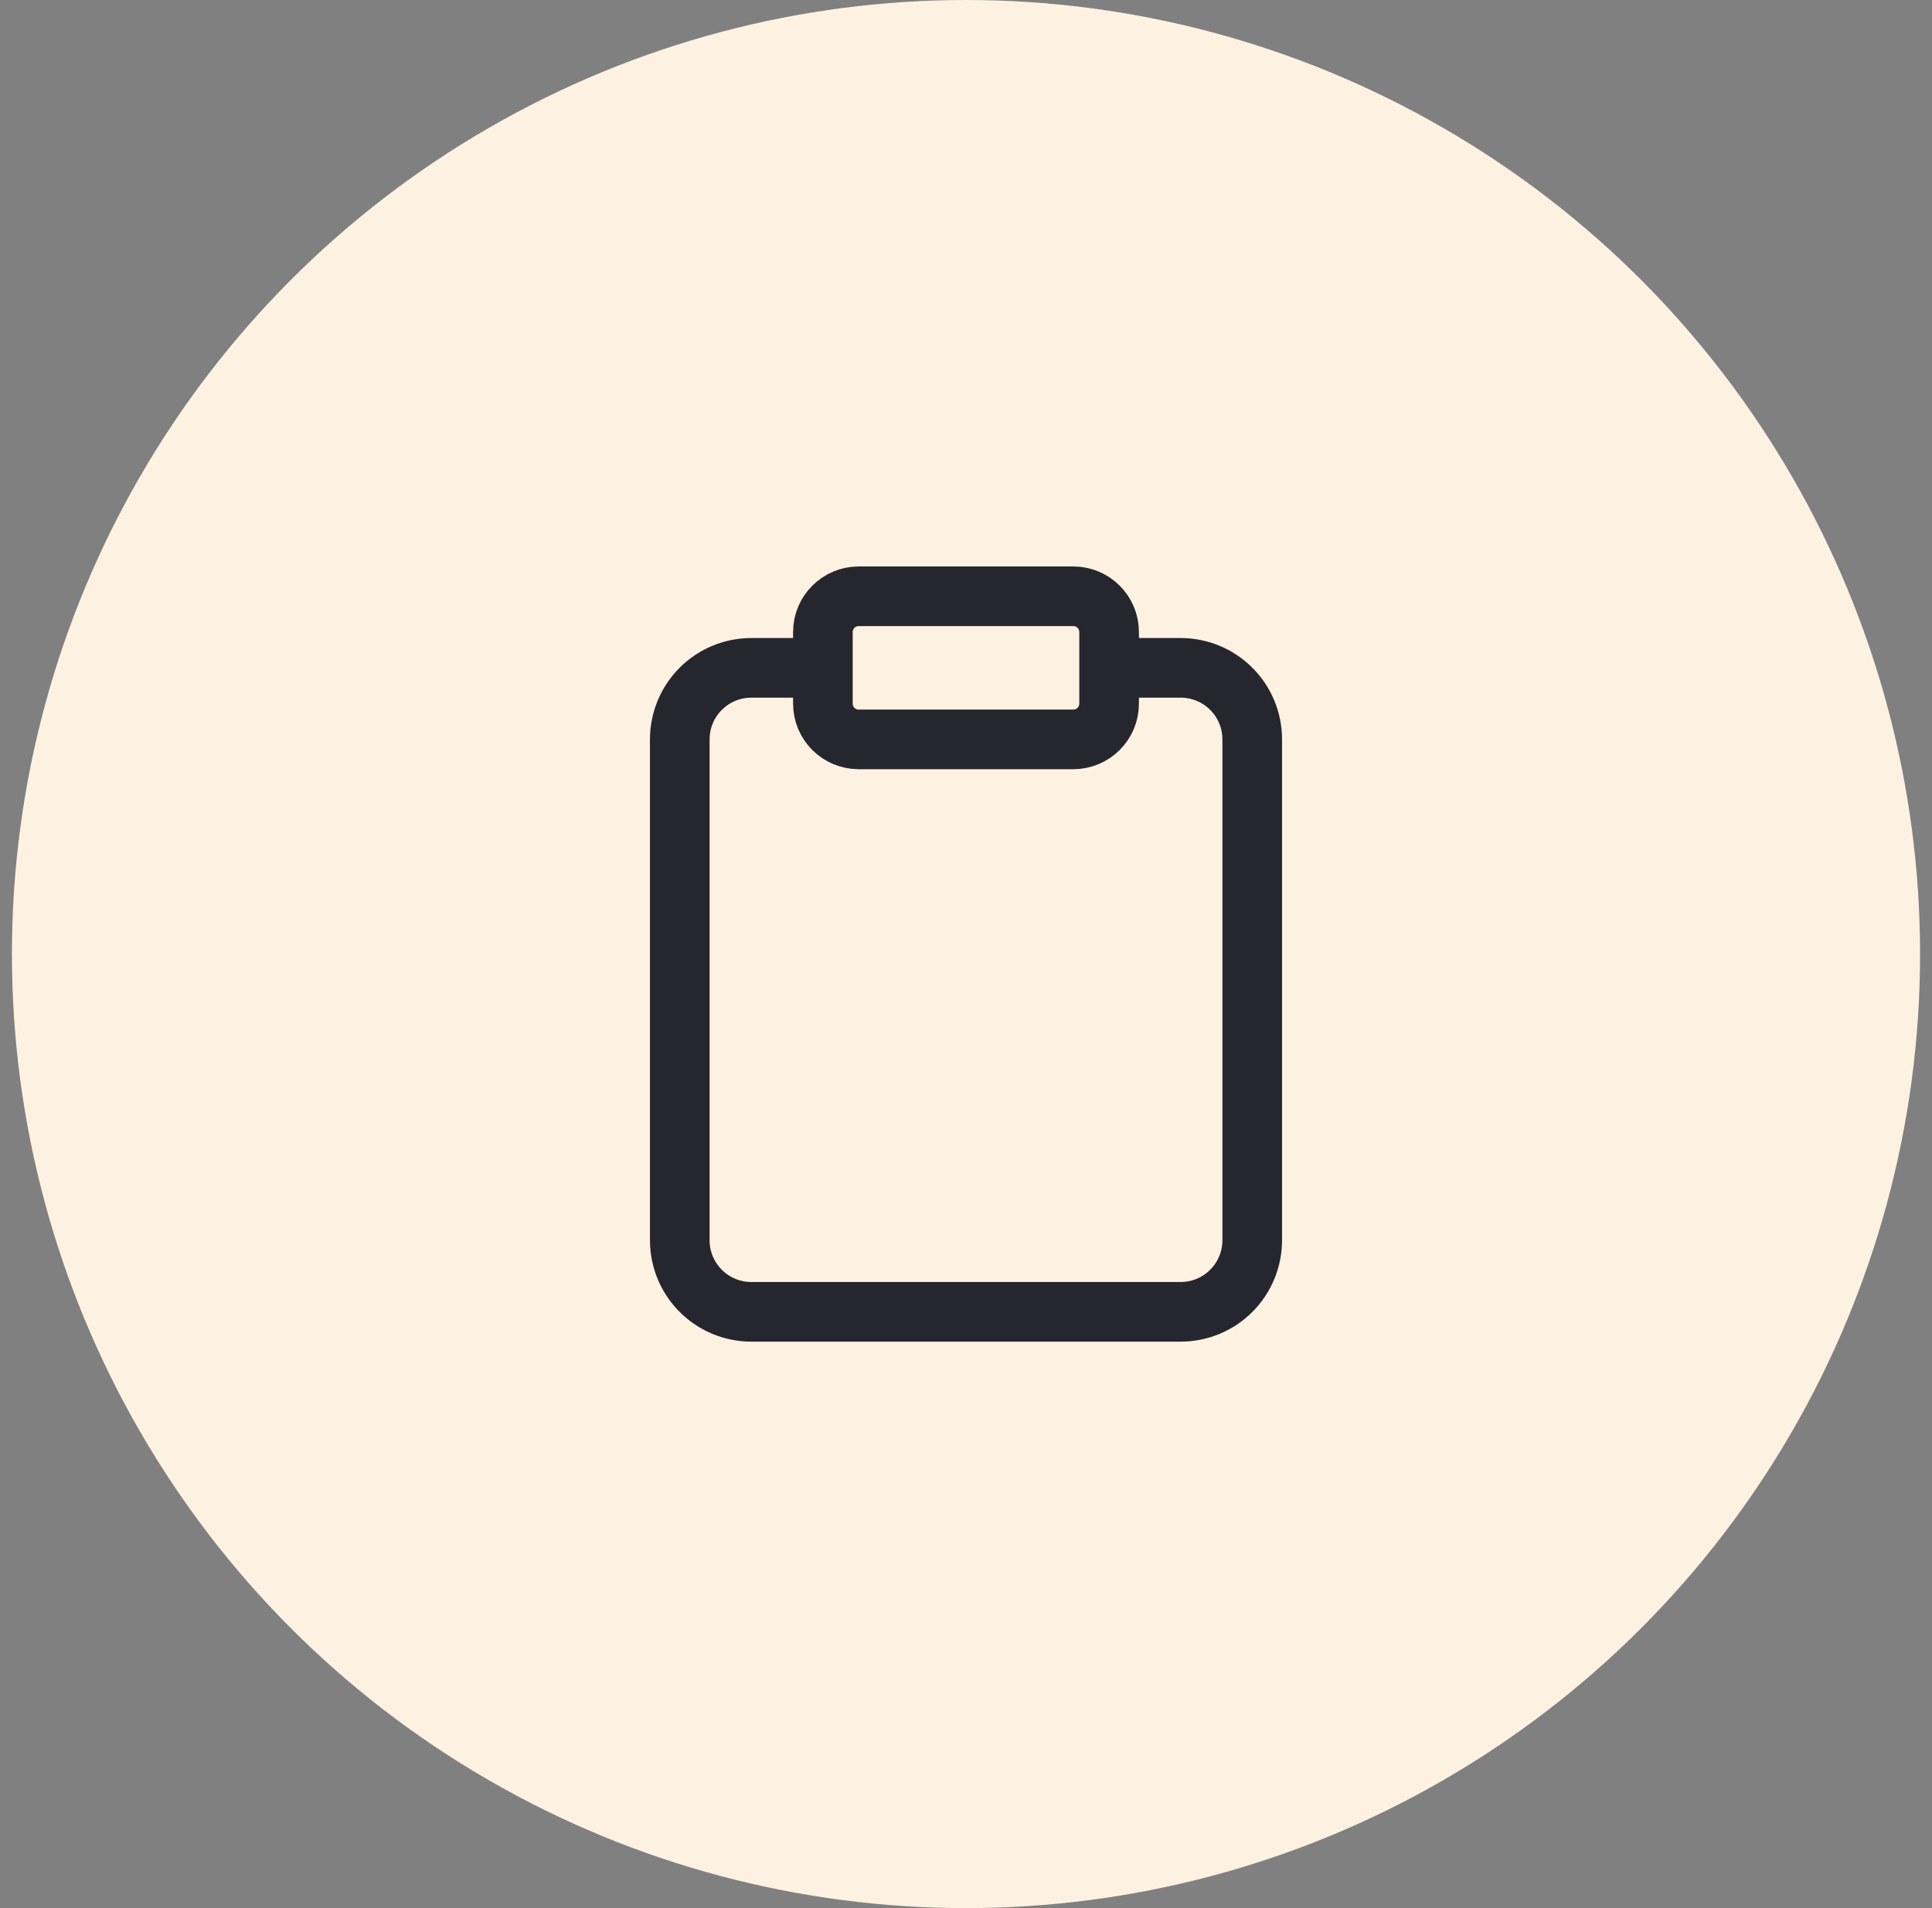
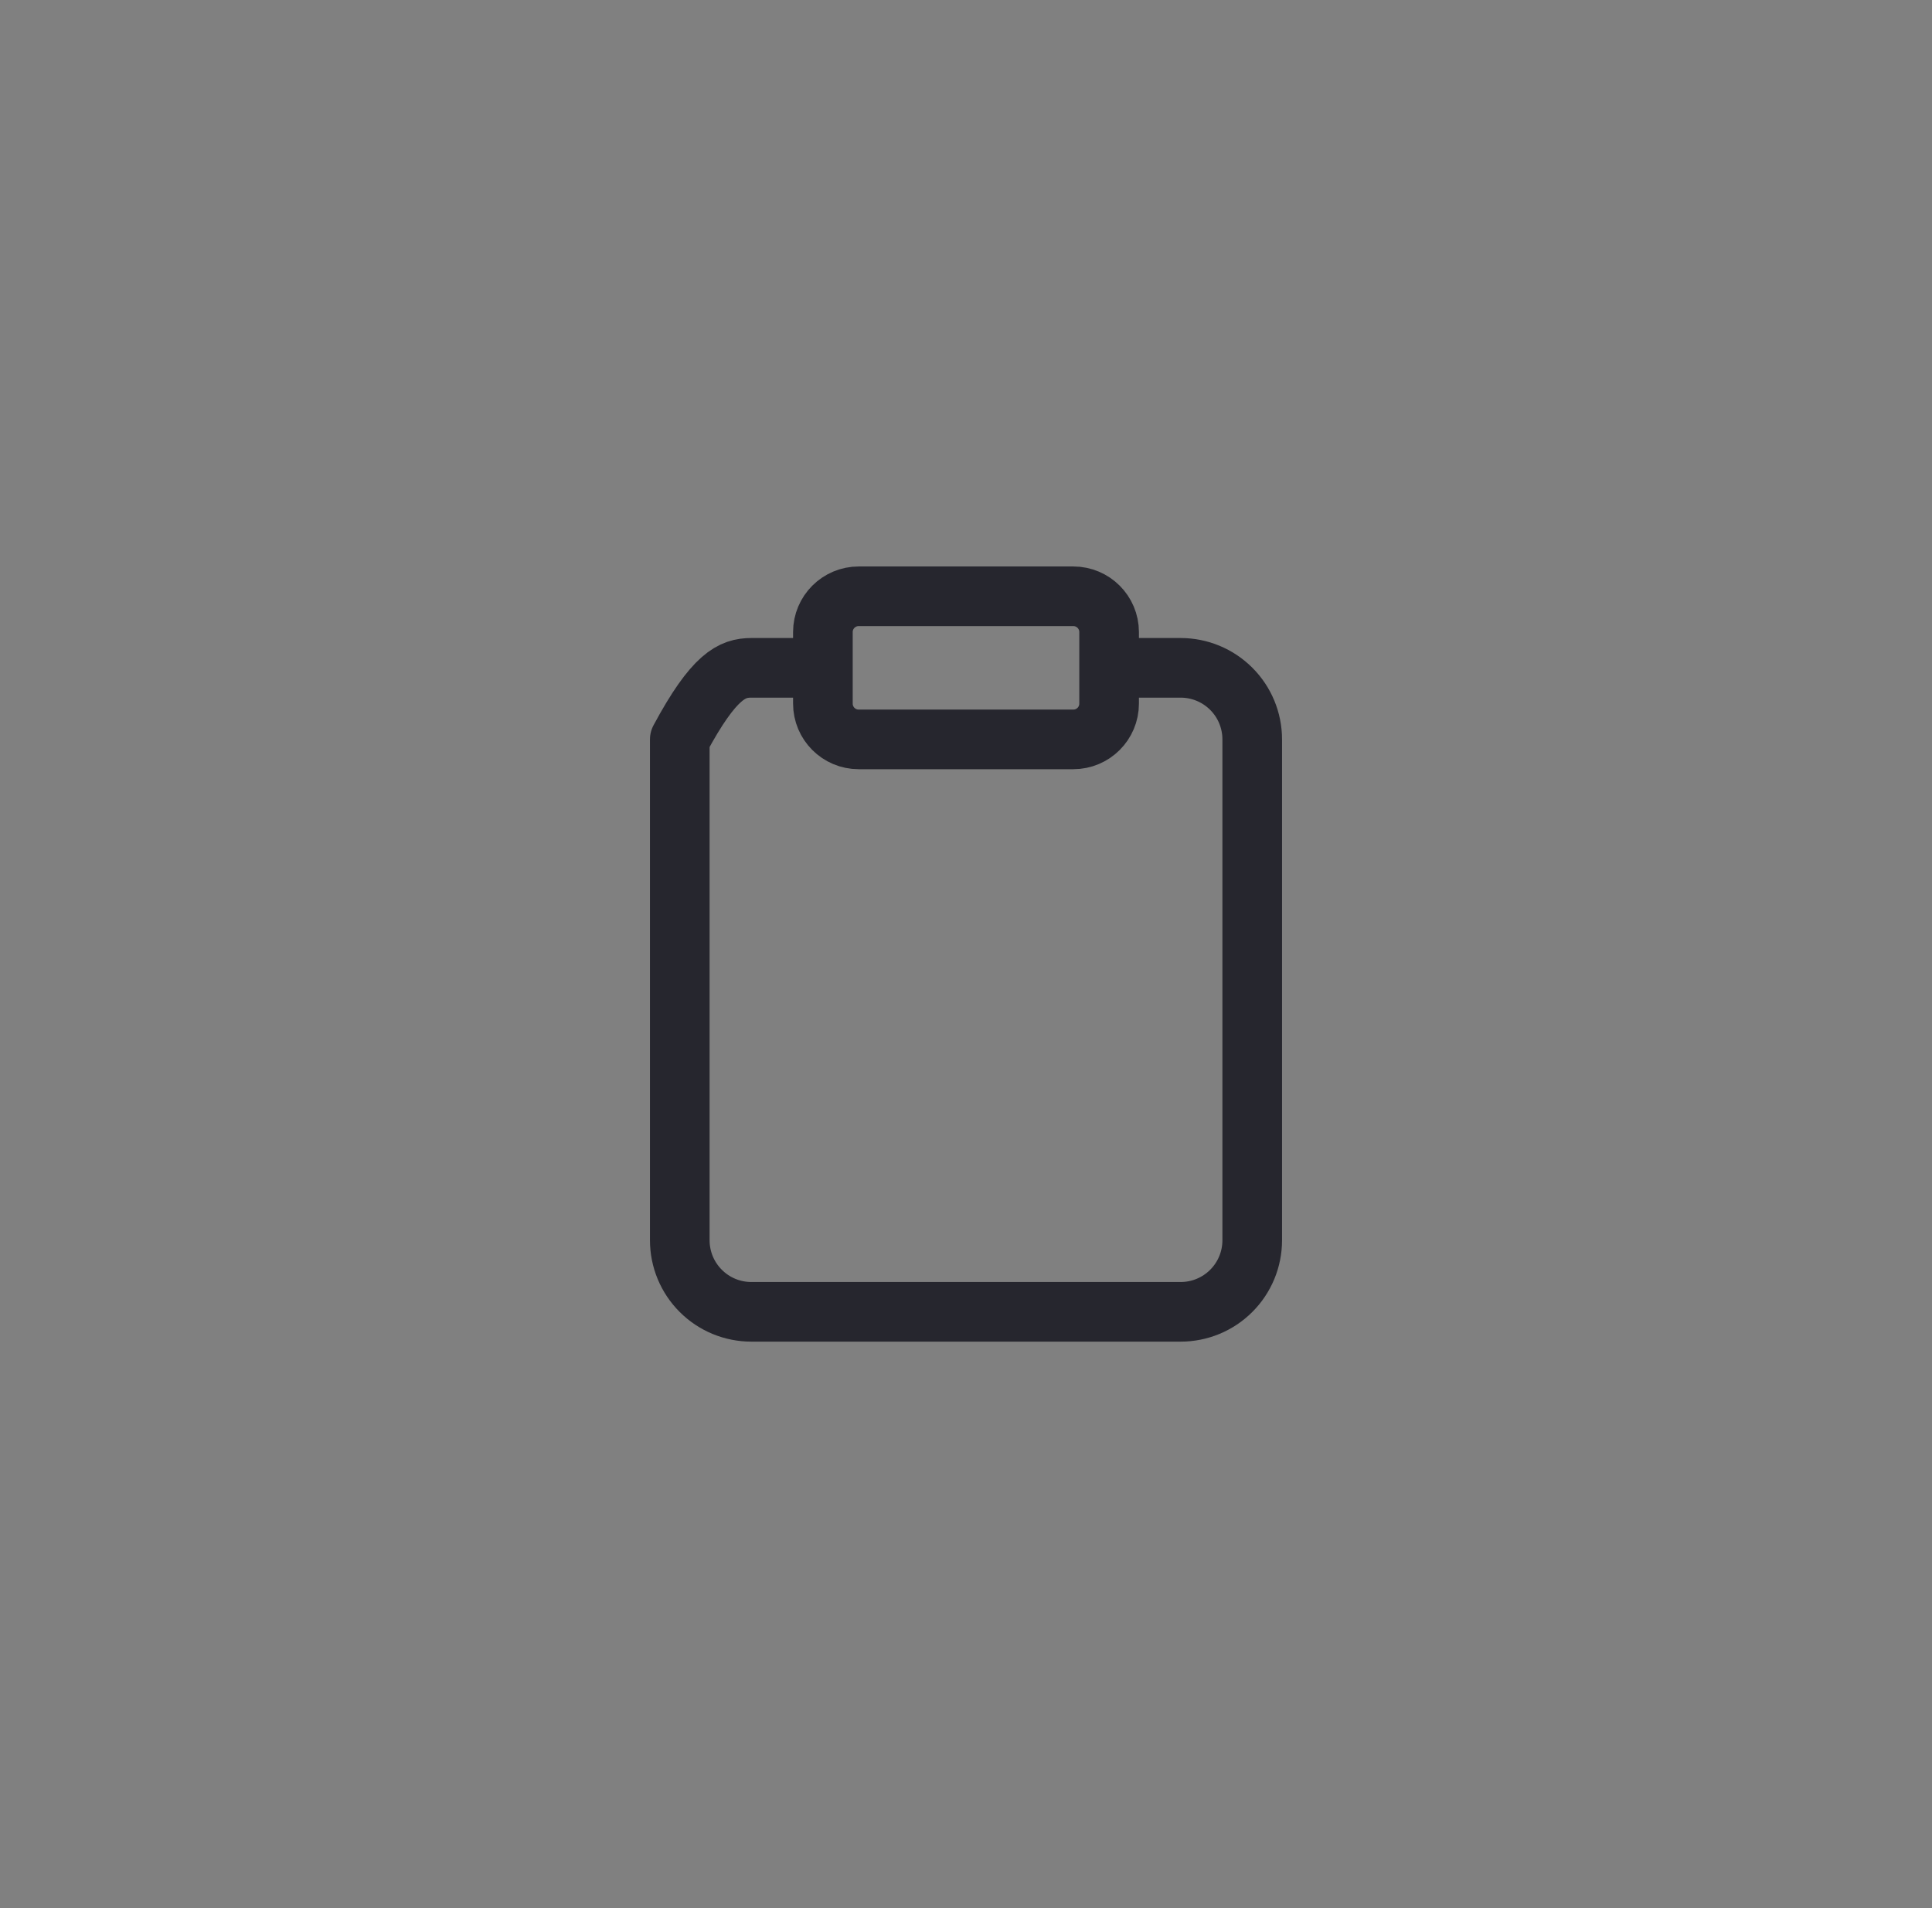
<svg xmlns="http://www.w3.org/2000/svg" width="81" height="80" viewBox="0 0 81 80" fill="none">
  <rect x="0" y="0" width="81" height="80" fill="#808080" stroke="none" />
-   <circle cx="40.5" cy="40" r="40" fill="#FDF2E2" />
-   <path d="M46.5 28H49.5C50.296 28 51.059 28.316 51.621 28.879C52.184 29.441 52.5 30.204 52.5 31V52C52.5 52.796 52.184 53.559 51.621 54.121C51.059 54.684 50.296 55 49.5 55H31.5C30.704 55 29.941 54.684 29.379 54.121C28.816 53.559 28.5 52.796 28.5 52V31C28.5 30.204 28.816 29.441 29.379 28.879C29.941 28.316 30.704 28 31.5 28H34.5M36 25H45C45.828 25 46.5 25.672 46.5 26.5V29.5C46.5 30.328 45.828 31 45 31H36C35.172 31 34.5 30.328 34.5 29.5V26.5C34.5 25.672 35.172 25 36 25Z" stroke="#26262E" stroke-width="2.5" stroke-linecap="round" stroke-linejoin="round" />
+   <path d="M46.5 28H49.5C50.296 28 51.059 28.316 51.621 28.879C52.184 29.441 52.5 30.204 52.5 31V52C52.5 52.796 52.184 53.559 51.621 54.121C51.059 54.684 50.296 55 49.5 55H31.5C30.704 55 29.941 54.684 29.379 54.121C28.816 53.559 28.5 52.796 28.5 52V31C29.941 28.316 30.704 28 31.5 28H34.5M36 25H45C45.828 25 46.5 25.672 46.5 26.5V29.5C46.5 30.328 45.828 31 45 31H36C35.172 31 34.5 30.328 34.5 29.5V26.5C34.5 25.672 35.172 25 36 25Z" stroke="#26262E" stroke-width="2.5" stroke-linecap="round" stroke-linejoin="round" />
</svg>